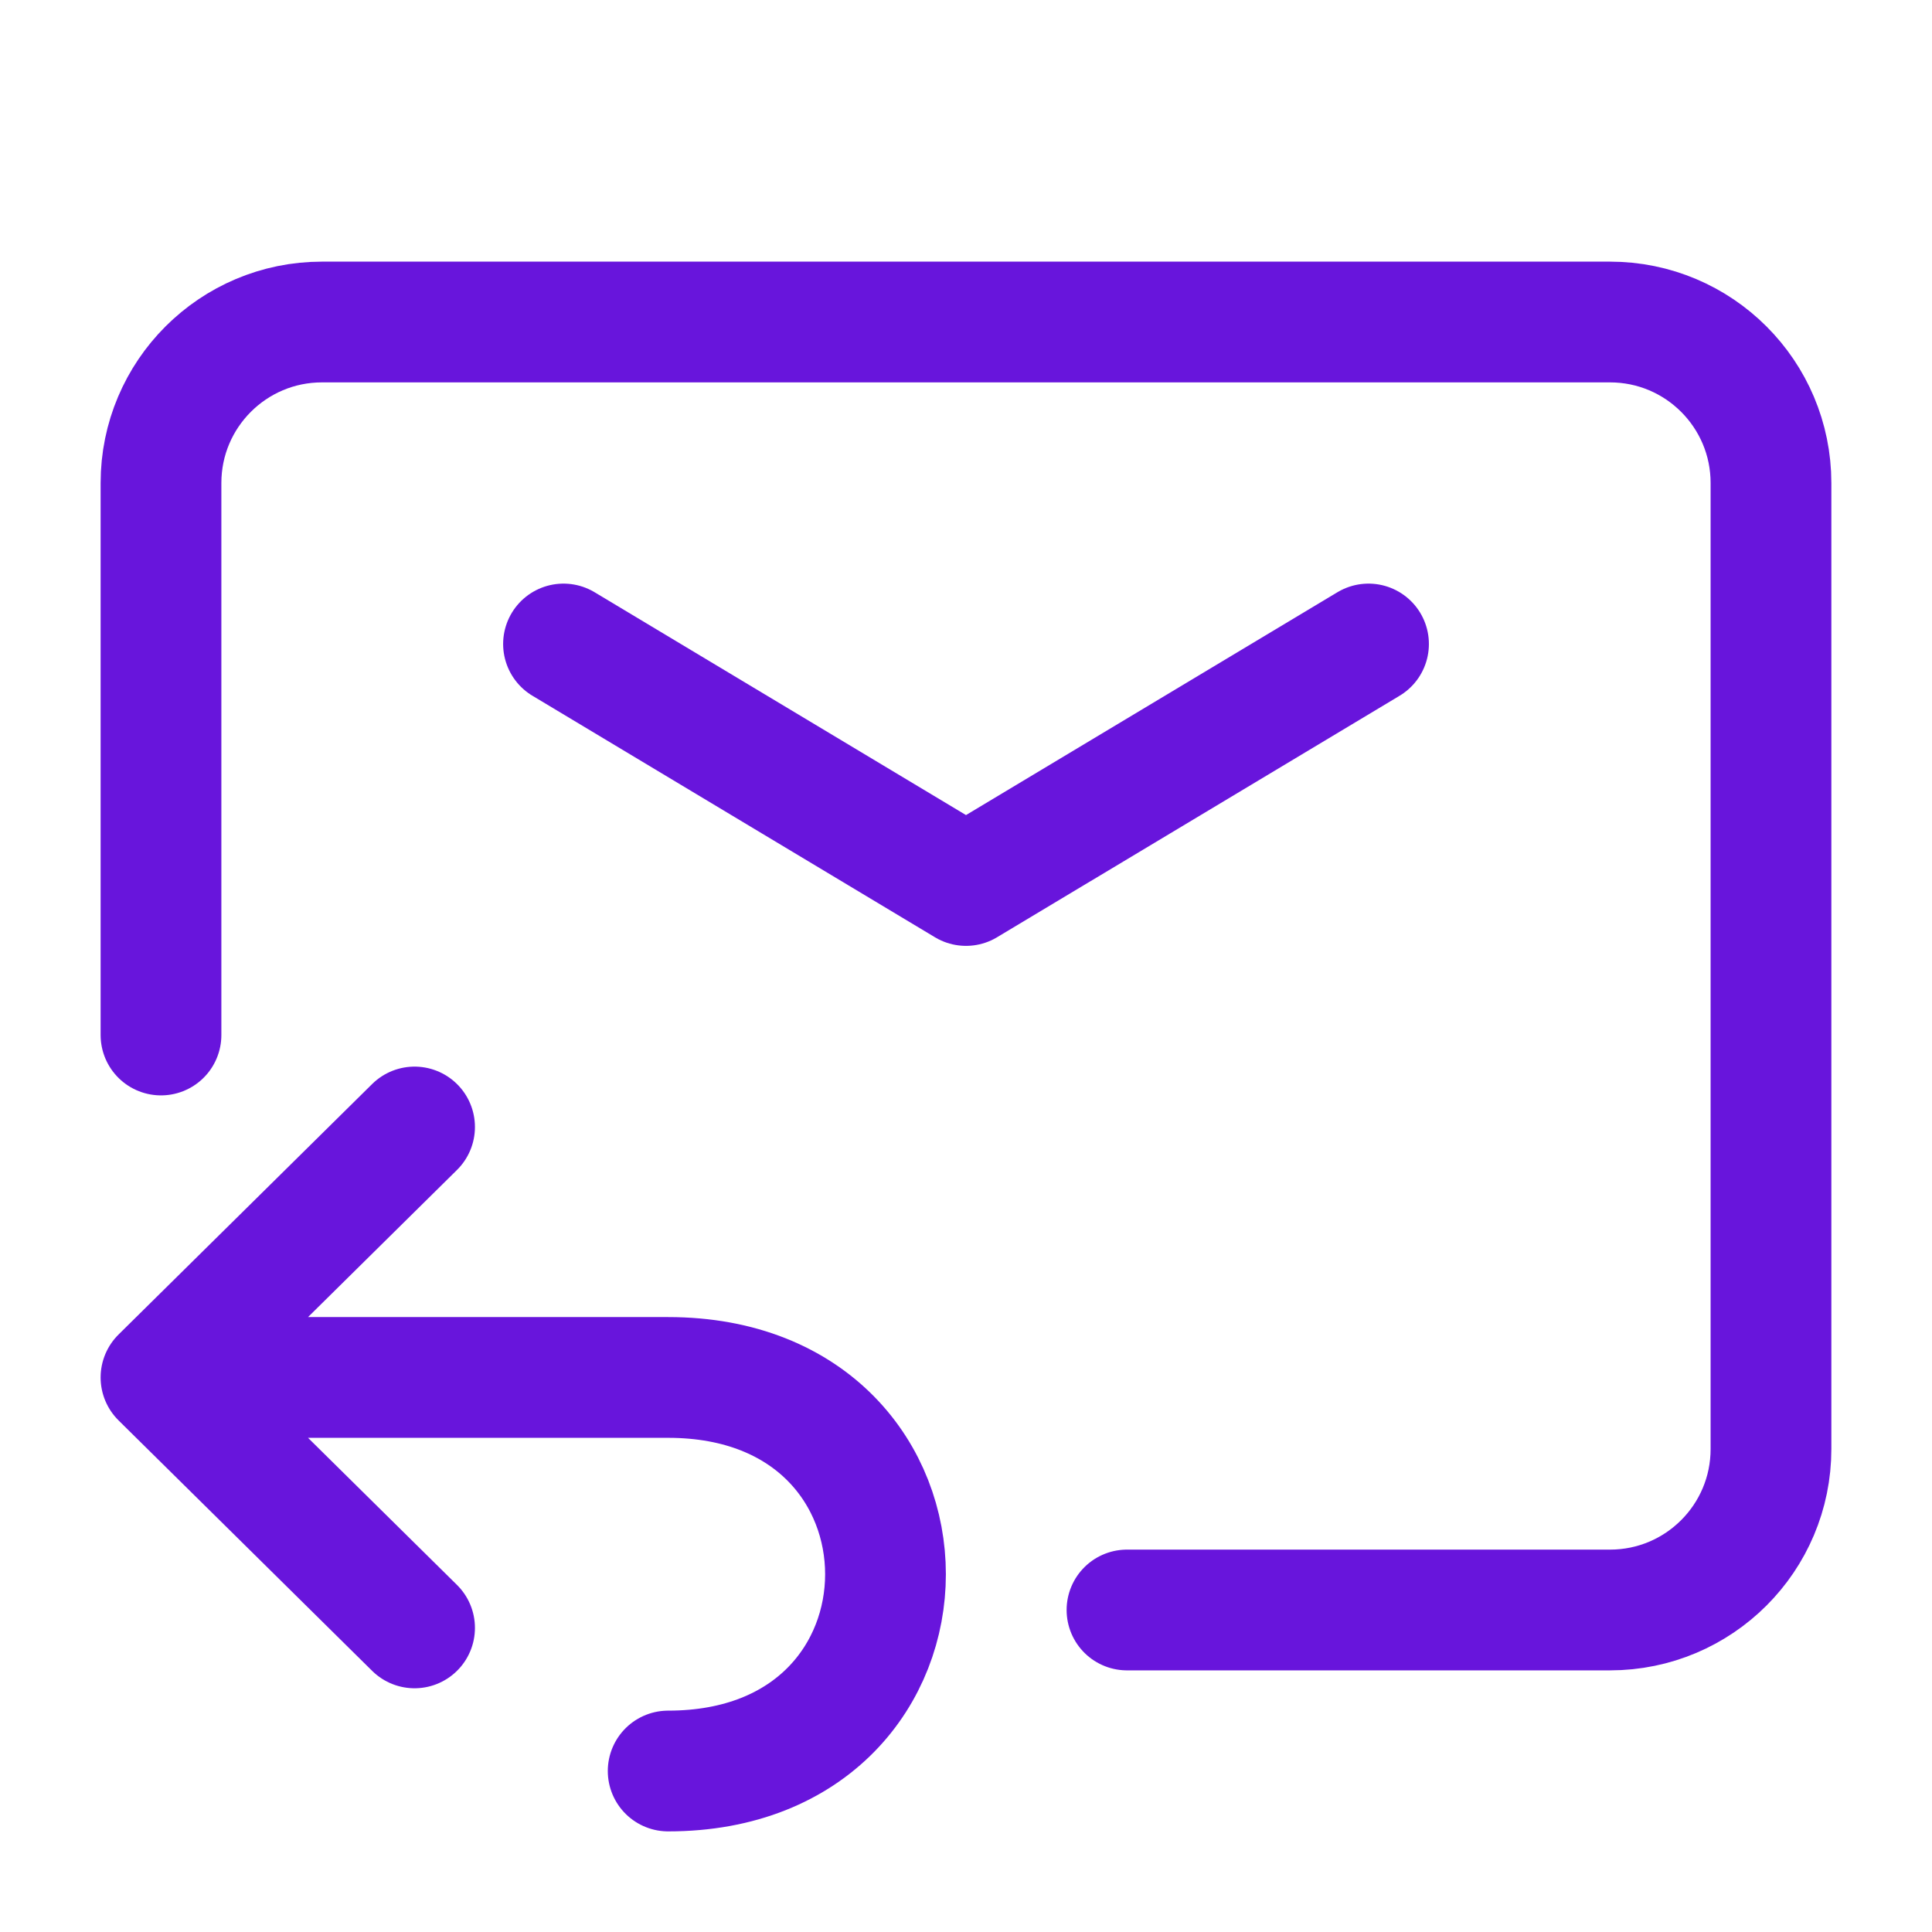
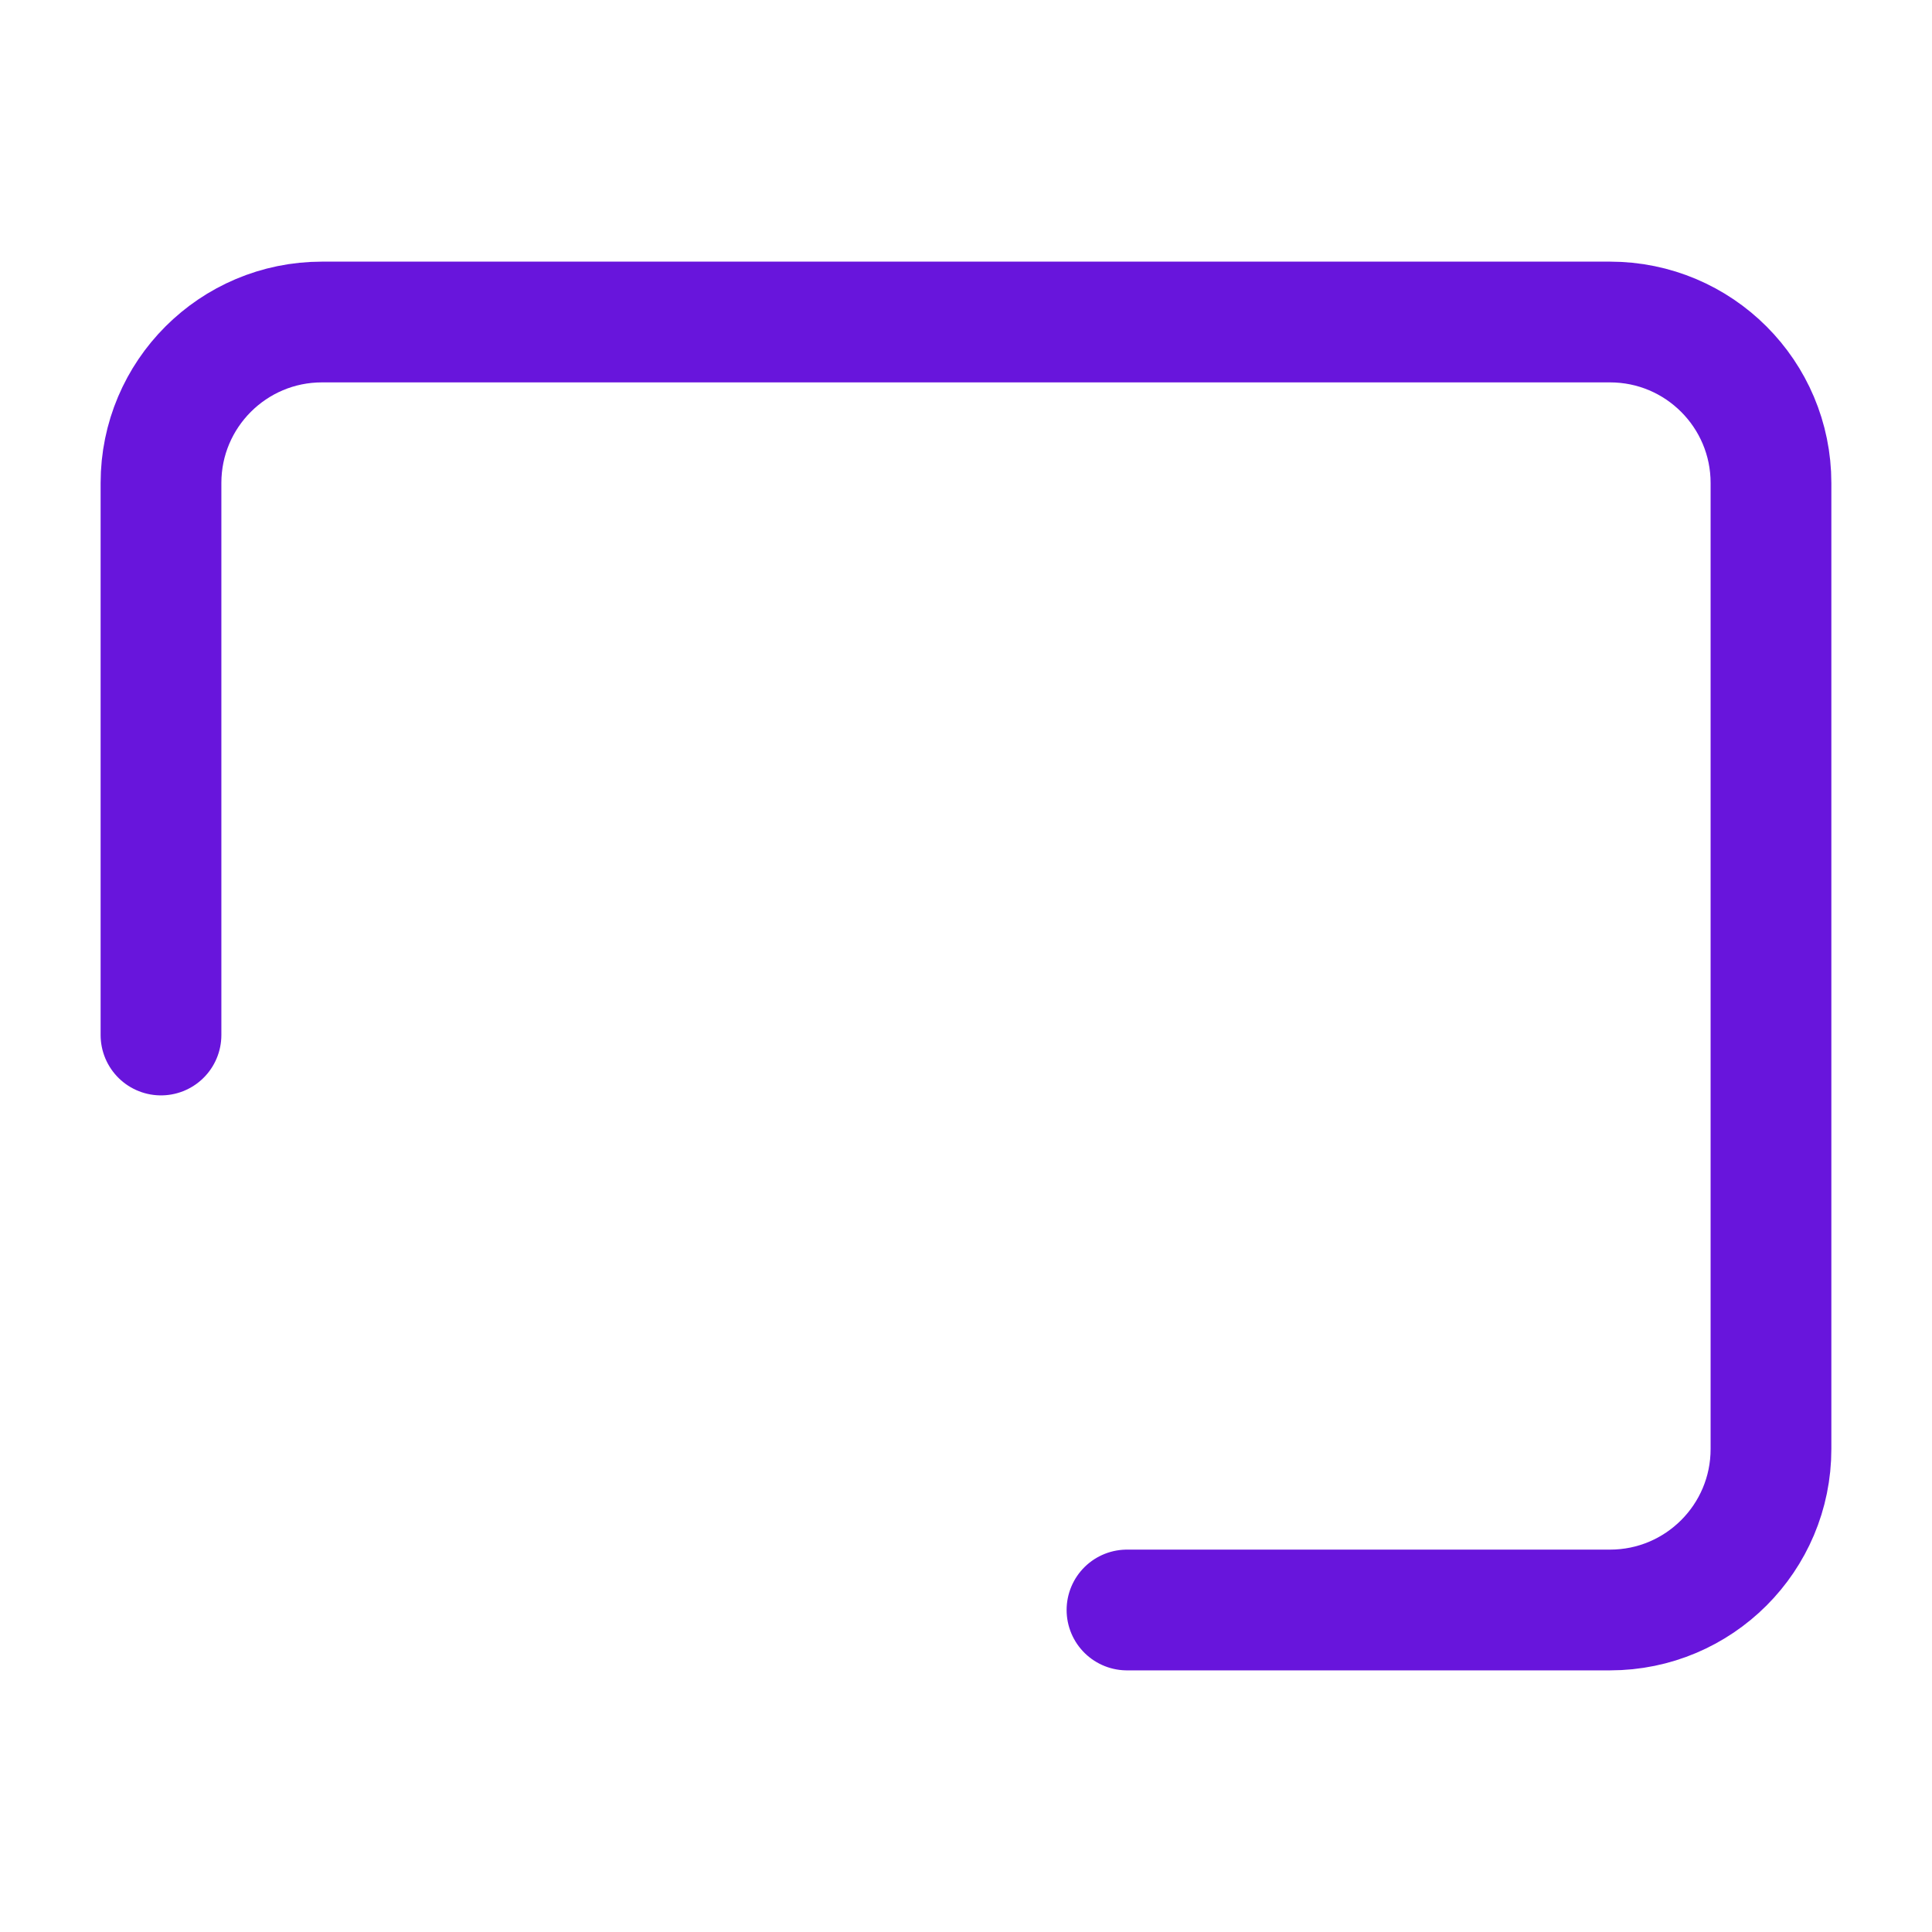
<svg xmlns="http://www.w3.org/2000/svg" width="64" height="64" viewBox="0 0 64 64" fill="none">
-   <path d="M45.334 21.333L32 29.333L18.667 21.333" stroke="#6815DC" stroke-width="4" stroke-linecap="round" stroke-linejoin="round" />
  <path d="M37.333 53.333H53.333C56.279 53.333 58.666 50.946 58.666 48V16C58.666 13.055 56.279 10.667 53.333 10.667H10.666C7.721 10.667 5.333 13.055 5.333 16V34.286" stroke="#6815DC" stroke-width="4" stroke-linecap="round" />
-   <path d="M5.333 45.63H22.134C31.733 45.63 31.733 58.667 22.134 58.667M5.333 45.63L13.733 37.333M5.333 45.63L13.733 53.926" stroke="#6815DC" stroke-width="4" stroke-linecap="round" stroke-linejoin="round" />
</svg>